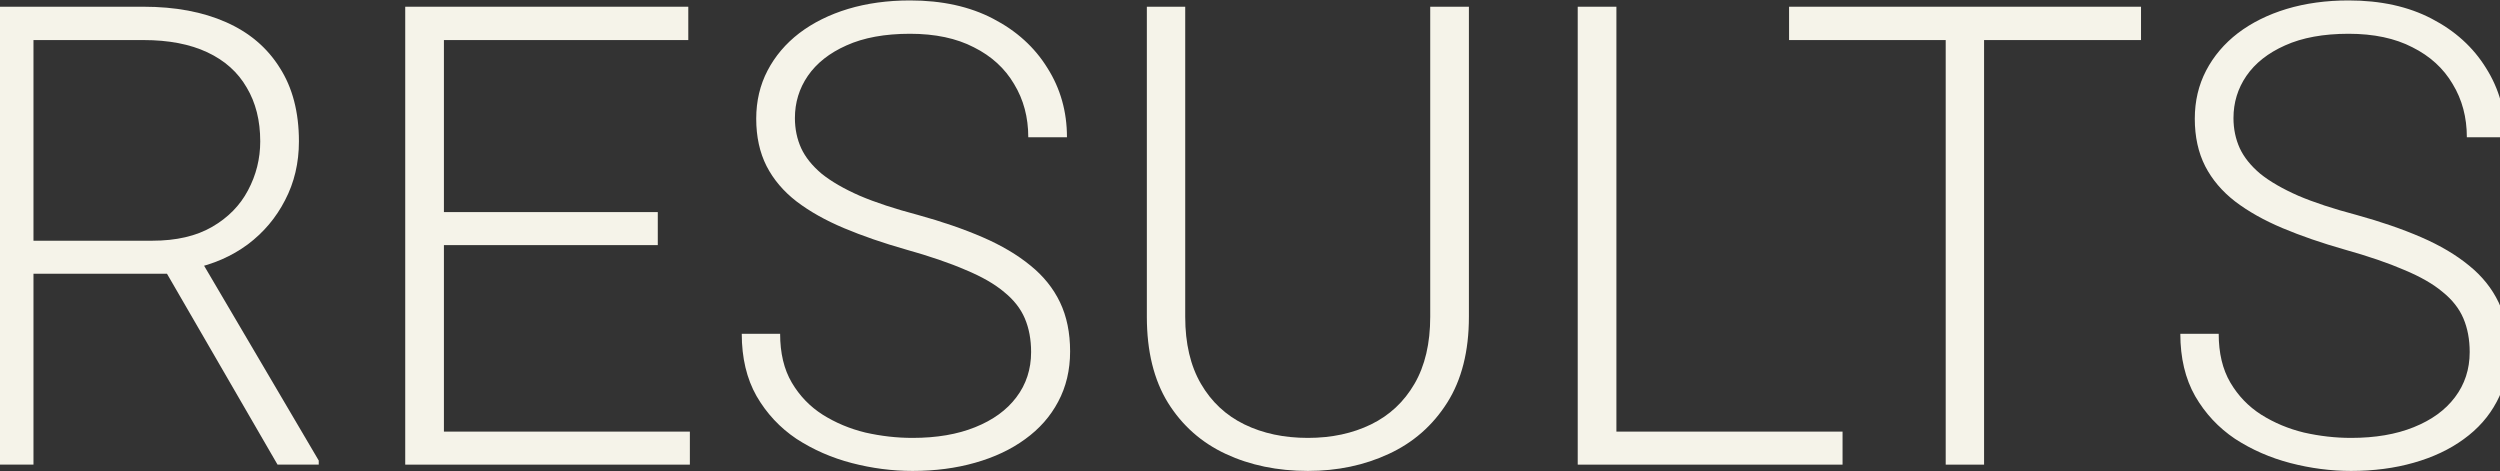
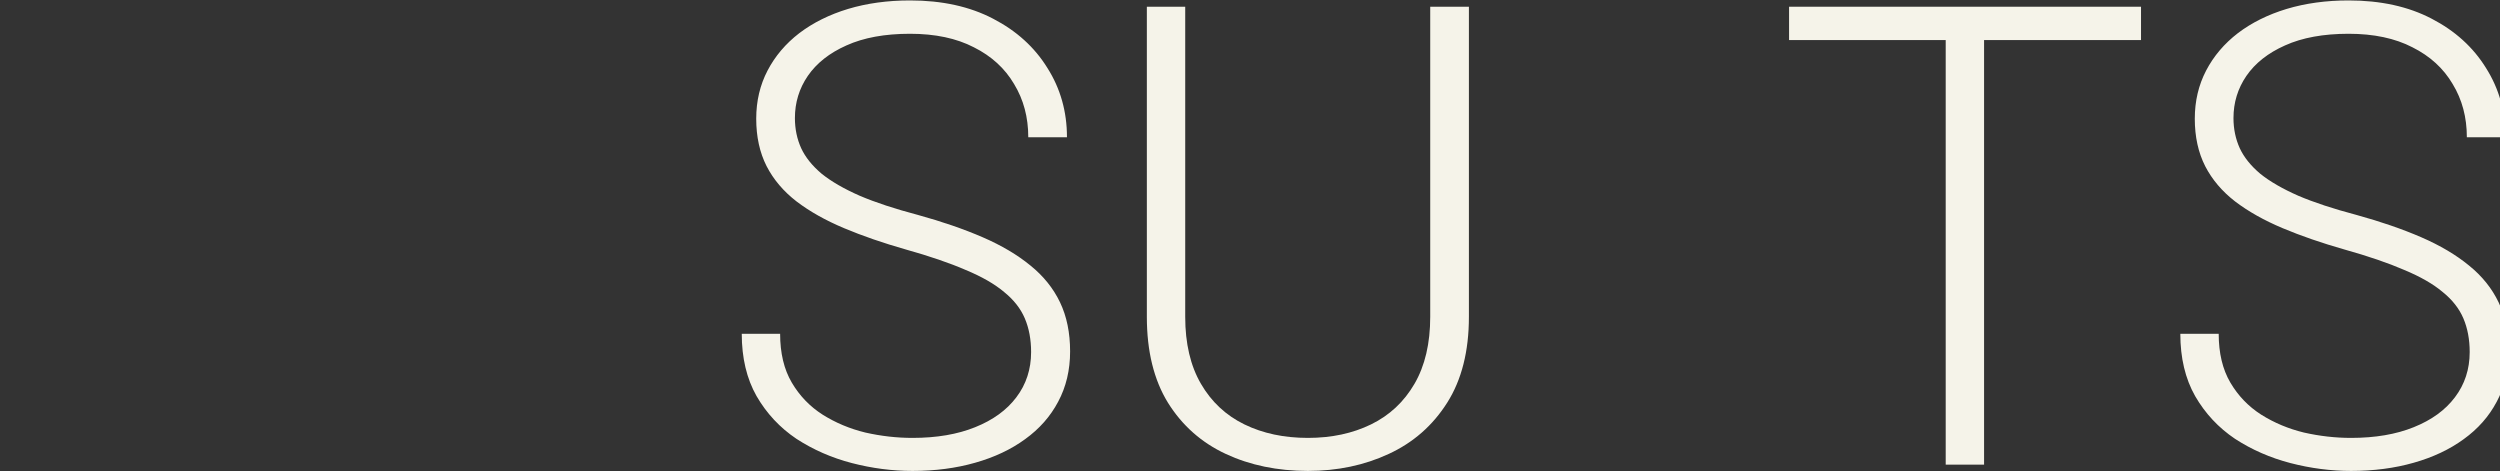
<svg xmlns="http://www.w3.org/2000/svg" width="1920" height="362" viewBox="0 0 1920 362" fill="none">
  <rect x="0" y="0" width="1920" height="362" fill="#333333" stroke="none" />
-   <path d="M-4 5.165H110.251C134.566 5.165 155.661 9.11 173.535 17C191.41 24.89 205.178 36.564 214.839 52.022C224.662 67.319 229.574 86.159 229.574 108.541C229.574 125.126 226.031 140.182 218.946 153.707C212.021 167.233 202.44 178.585 190.202 187.764C177.964 196.781 163.793 202.98 147.69 206.362L137.304 210.226H15.324L14.841 184.865H117.014C135.371 184.865 150.669 181.323 162.907 174.238C175.146 167.153 184.324 157.813 190.443 146.22C196.724 134.465 199.864 121.906 199.864 108.541C199.864 92.6 196.402 78.832 189.477 67.239C182.714 55.484 172.65 46.467 159.284 40.187C145.919 33.907 129.574 30.767 110.251 30.767H25.71V356.837H-4V5.165ZM213.149 356.837L122.086 199.599L153.97 199.357L244.791 353.697V356.837H213.149Z" fill="#F5F3E9" />
-   <path d="M529.814 331.476V356.837H331.989V331.476H529.814ZM340.926 5.165V356.837H311.216V5.165H340.926ZM505.176 162.886V188.247H331.989V162.886H505.176ZM528.606 5.165V30.767H331.989V5.165H528.606Z" fill="#F5F3E9" />
  <path d="M791.89 270.368C791.89 260.707 790.279 252.092 787.059 244.524C783.838 236.956 778.524 230.193 771.117 224.235C763.87 218.116 754.048 212.48 741.648 207.328C729.41 202.014 714.112 196.781 695.755 191.628C678.203 186.636 662.341 181.162 648.171 175.204C634 169.246 621.842 162.403 611.697 154.674C601.714 146.944 594.065 137.927 588.751 127.622C583.437 117.155 580.78 104.998 580.78 91.15C580.78 77.624 583.678 65.306 589.475 54.196C595.272 43.085 603.404 33.505 613.871 25.453C624.499 17.402 636.979 11.203 651.311 6.855C665.803 2.508 681.665 0.334 698.895 0.334C723.533 0.334 744.789 5.004 762.663 14.343C780.698 23.682 794.627 36.322 804.45 52.264C814.434 68.044 819.426 85.756 819.426 105.401H789.716C789.716 90.104 786.093 76.497 778.846 64.582C771.761 52.505 761.455 43.085 747.929 36.322C734.563 29.398 718.219 25.936 698.895 25.936C679.571 25.936 663.307 28.915 650.103 34.873C637.06 40.67 627.156 48.48 620.393 58.302C613.791 67.963 610.49 78.752 610.49 90.667C610.49 99.04 612.1 106.77 615.321 113.854C618.541 120.778 623.775 127.3 631.021 133.419C638.428 139.376 648.171 145.012 660.248 150.326C672.325 155.479 687.22 160.39 704.934 165.059C723.613 170.212 740.199 175.928 754.692 182.208C769.185 188.488 781.423 195.734 791.407 203.946C801.391 211.997 808.959 221.417 814.112 232.206C819.265 242.994 821.841 255.554 821.841 269.885C821.841 284.216 818.782 297.098 812.663 308.53C806.704 319.802 798.25 329.382 787.3 337.272C776.511 345.163 763.709 351.201 748.895 355.387C734.241 359.574 718.219 361.667 700.827 361.667C685.207 361.667 669.668 359.655 654.209 355.629C638.75 351.603 624.58 345.404 611.697 337.031C598.976 328.497 588.751 317.547 581.021 304.182C573.453 290.818 569.669 274.876 569.669 256.359H599.137C599.137 271.173 602.116 283.652 608.074 293.797C614.032 303.941 621.923 312.153 631.746 318.433C641.729 324.713 652.679 329.302 664.596 332.2C676.673 334.938 688.75 336.306 700.827 336.306C719.346 336.306 735.368 333.569 748.895 328.094C762.582 322.619 773.13 314.971 780.537 305.149C788.105 295.165 791.89 283.572 791.89 270.368Z" fill="#F5F3E9" />
  <path d="M1098.41 5.165H1128.12V243.316C1128.12 269.724 1122.56 291.703 1111.45 309.255C1100.34 326.806 1085.37 339.929 1066.53 348.625C1047.85 357.32 1027.15 361.667 1004.45 361.667C981.1 361.667 960.085 357.32 941.406 348.625C922.726 339.929 907.912 326.806 896.962 309.255C886.173 291.703 880.778 269.724 880.778 243.316V5.165H910.247V243.316C910.247 263.766 914.272 280.915 922.324 294.763C930.375 308.611 941.486 318.996 955.657 325.92C969.828 332.844 986.092 336.306 1004.45 336.306C1022.65 336.306 1038.83 332.844 1053 325.92C1067.17 318.996 1078.28 308.611 1086.33 294.763C1094.38 280.915 1098.41 263.766 1098.41 243.316V5.165Z" fill="#F5F3E9" />
-   <path d="M1415.08 331.476V356.837H1232.71V331.476H1415.08ZM1241.4 5.165V356.837H1211.69V5.165H1241.4Z" fill="#F5F3E9" />
  <path d="M1523.77 5.165V356.837H1494.3V5.165H1523.77ZM1644.3 5.165V30.767H1374.01V5.165H1644.3Z" fill="#F5F3E9" />
  <path d="M1896.72 270.368C1896.72 260.707 1895.1 252.092 1891.88 244.524C1888.66 236.956 1883.35 230.193 1875.94 224.235C1868.7 218.116 1858.87 212.48 1846.47 207.328C1834.24 202.014 1818.94 196.781 1800.58 191.628C1783.03 186.636 1767.17 181.162 1753 175.204C1738.83 169.246 1726.67 162.403 1716.52 154.674C1706.54 146.944 1698.89 137.927 1693.58 127.622C1688.26 117.155 1685.6 104.998 1685.6 91.15C1685.6 77.624 1688.5 65.306 1694.3 54.196C1700.1 43.085 1708.23 33.505 1718.7 25.453C1729.32 17.402 1741.8 11.203 1756.14 6.855C1770.63 2.508 1786.49 0.334 1803.72 0.334C1828.36 0.334 1849.61 5.004 1867.49 14.343C1885.52 23.682 1899.45 36.322 1909.28 52.264C1919.26 68.044 1924.25 85.756 1924.25 105.401H1894.54C1894.54 90.104 1890.92 76.497 1883.67 64.582C1876.59 52.505 1866.28 43.085 1852.75 36.322C1839.39 29.398 1823.04 25.936 1803.72 25.936C1784.4 25.936 1768.13 28.915 1754.93 34.873C1741.89 40.67 1731.98 48.48 1725.22 58.302C1718.62 67.963 1715.31 78.752 1715.31 90.667C1715.31 99.04 1716.93 106.77 1720.15 113.854C1723.37 120.778 1728.6 127.3 1735.85 133.419C1743.25 139.376 1753 145.012 1765.07 150.326C1777.15 155.479 1792.05 160.39 1809.76 165.059C1828.44 170.212 1845.02 175.928 1859.52 182.208C1874.01 188.488 1886.25 195.734 1896.23 203.946C1906.22 211.997 1913.78 221.417 1918.94 232.206C1924.09 242.994 1926.67 255.554 1926.67 269.885C1926.67 284.216 1923.61 297.098 1917.49 308.53C1911.53 319.802 1903.08 329.382 1892.13 337.272C1881.34 345.163 1868.53 351.201 1853.72 355.387C1839.07 359.574 1823.04 361.667 1805.65 361.667C1790.03 361.667 1774.49 359.655 1759.03 355.629C1743.58 351.603 1729.41 345.404 1716.52 337.031C1703.8 328.497 1693.58 317.547 1685.85 304.182C1678.28 290.818 1674.49 274.876 1674.49 256.359H1703.96C1703.96 271.173 1706.94 283.652 1712.9 293.797C1718.86 303.941 1726.75 312.153 1736.57 318.433C1746.55 324.713 1757.5 329.302 1769.42 332.2C1781.5 334.938 1793.58 336.306 1805.65 336.306C1824.17 336.306 1840.19 333.569 1853.72 328.094C1867.41 322.619 1877.96 314.971 1885.36 305.149C1892.93 295.165 1896.72 283.572 1896.72 270.368Z" fill="#F5F3E9" />
</svg>